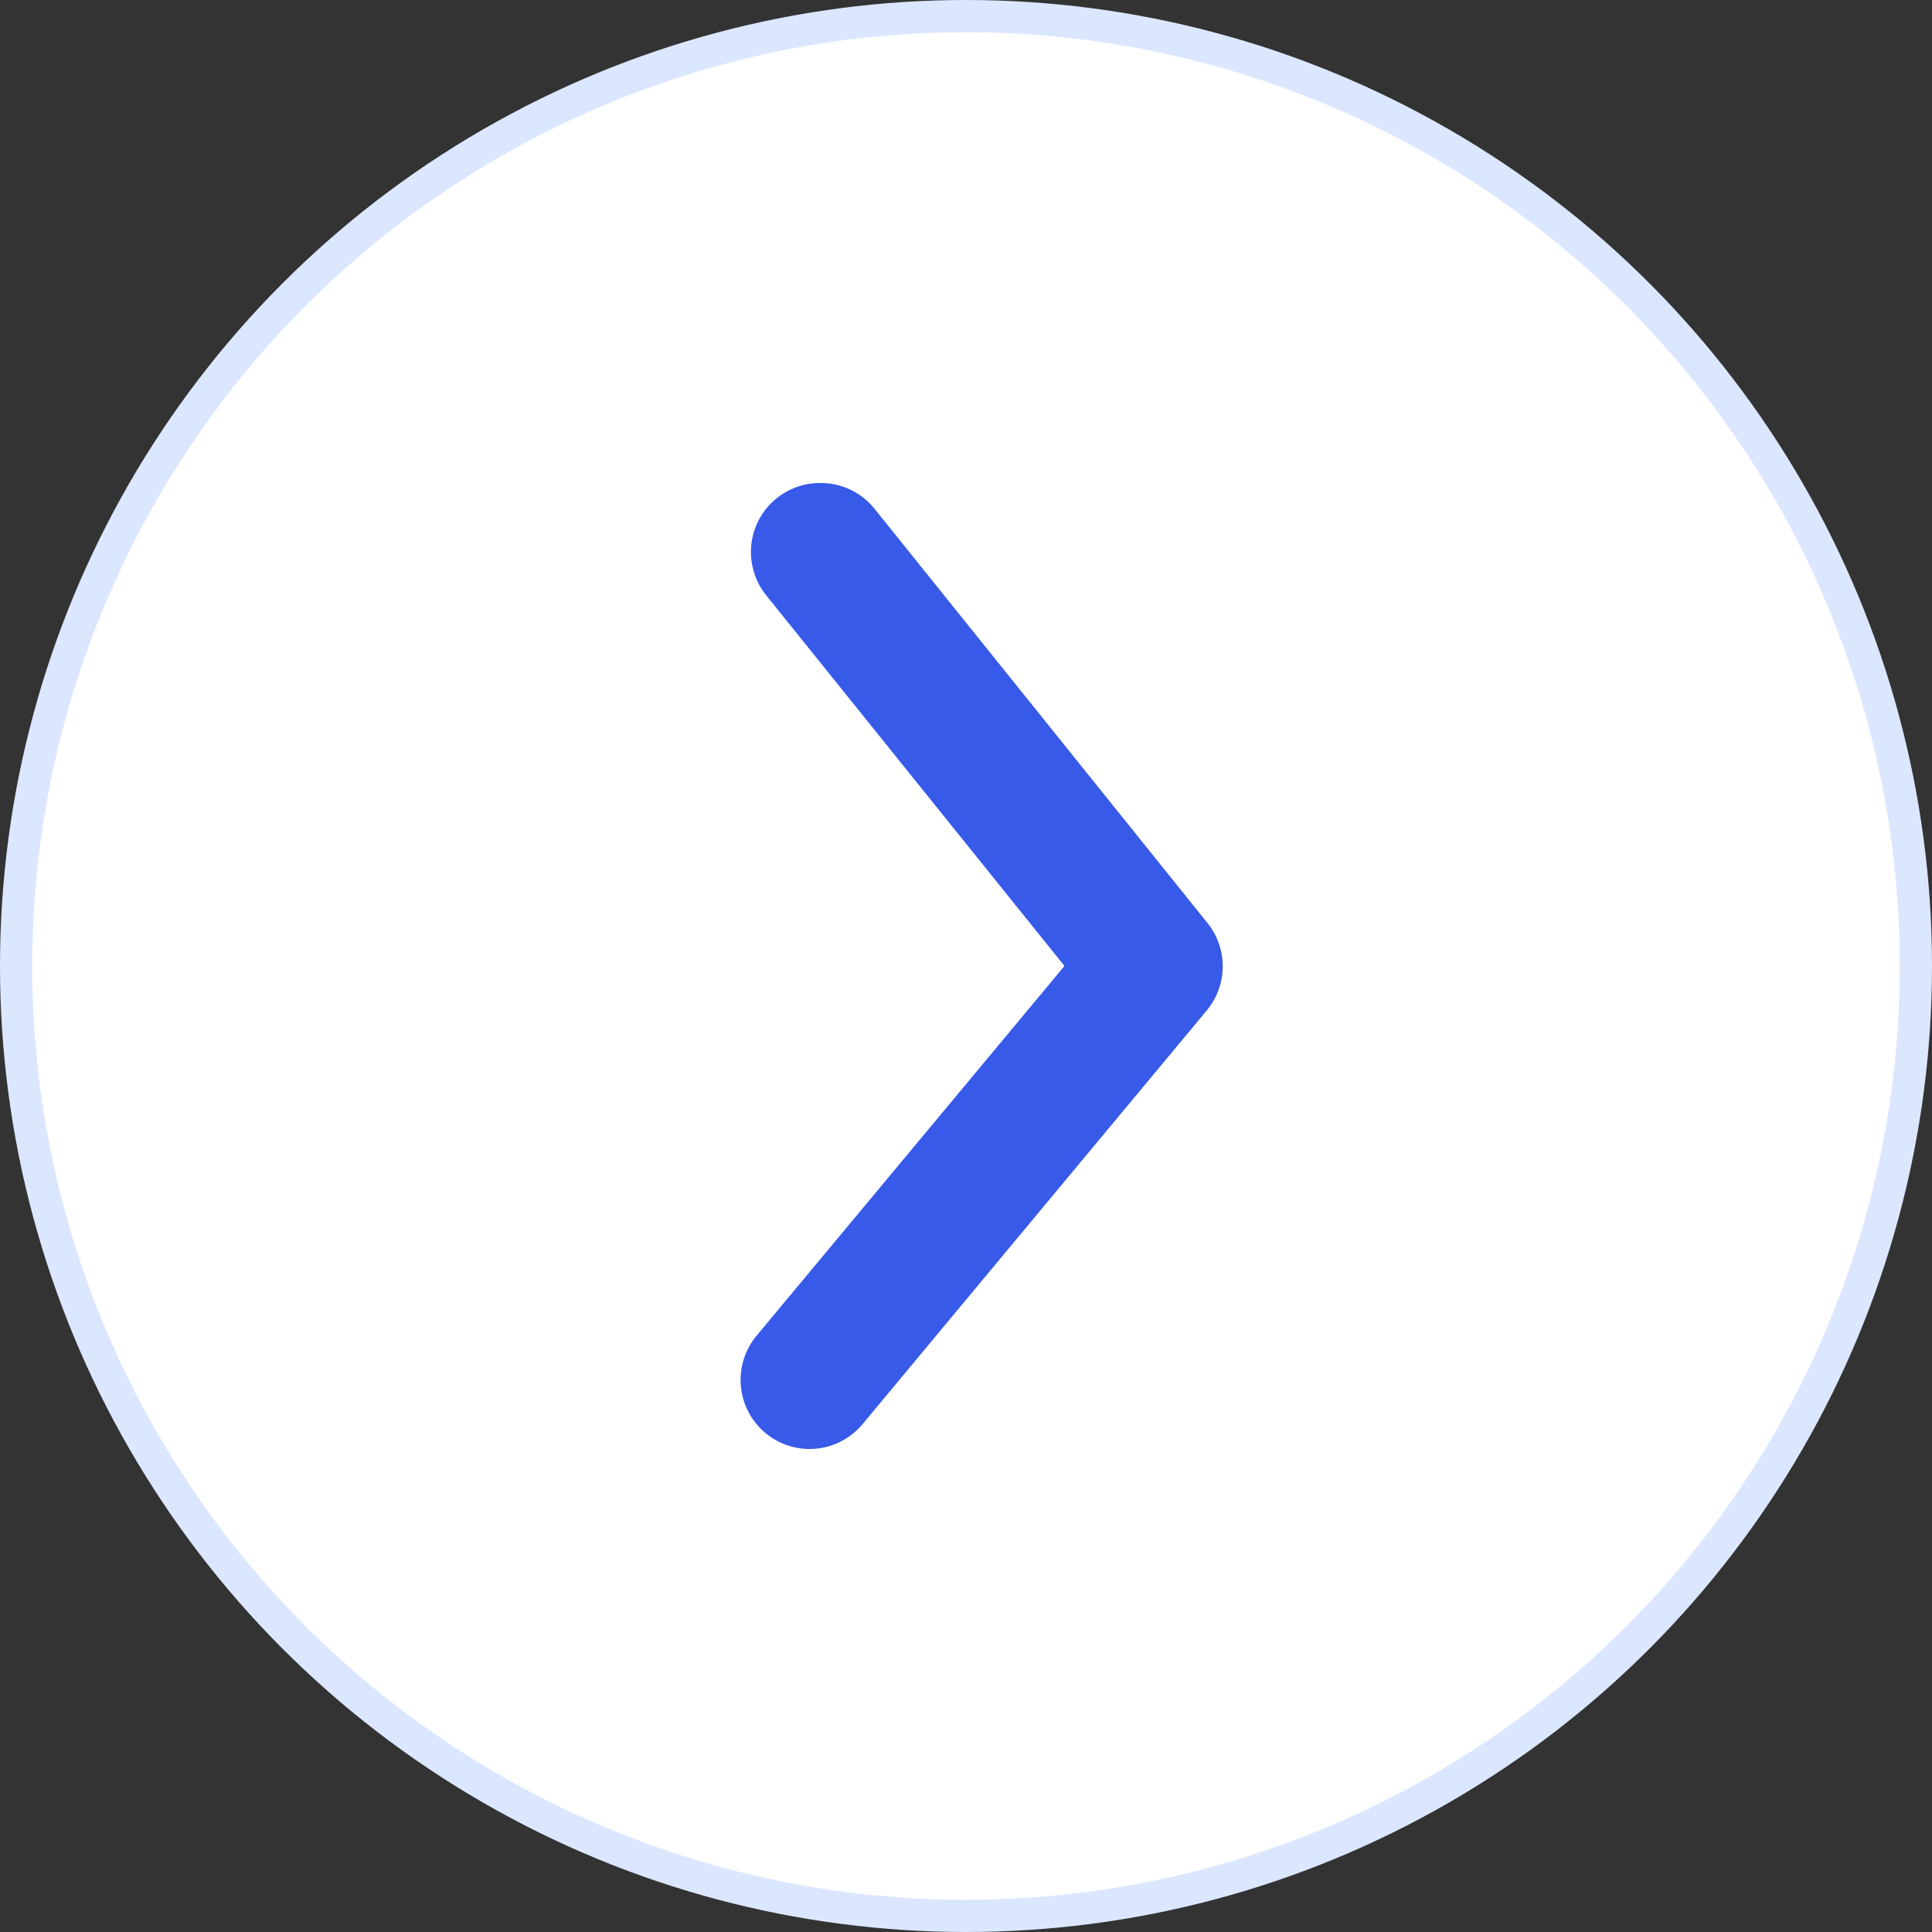
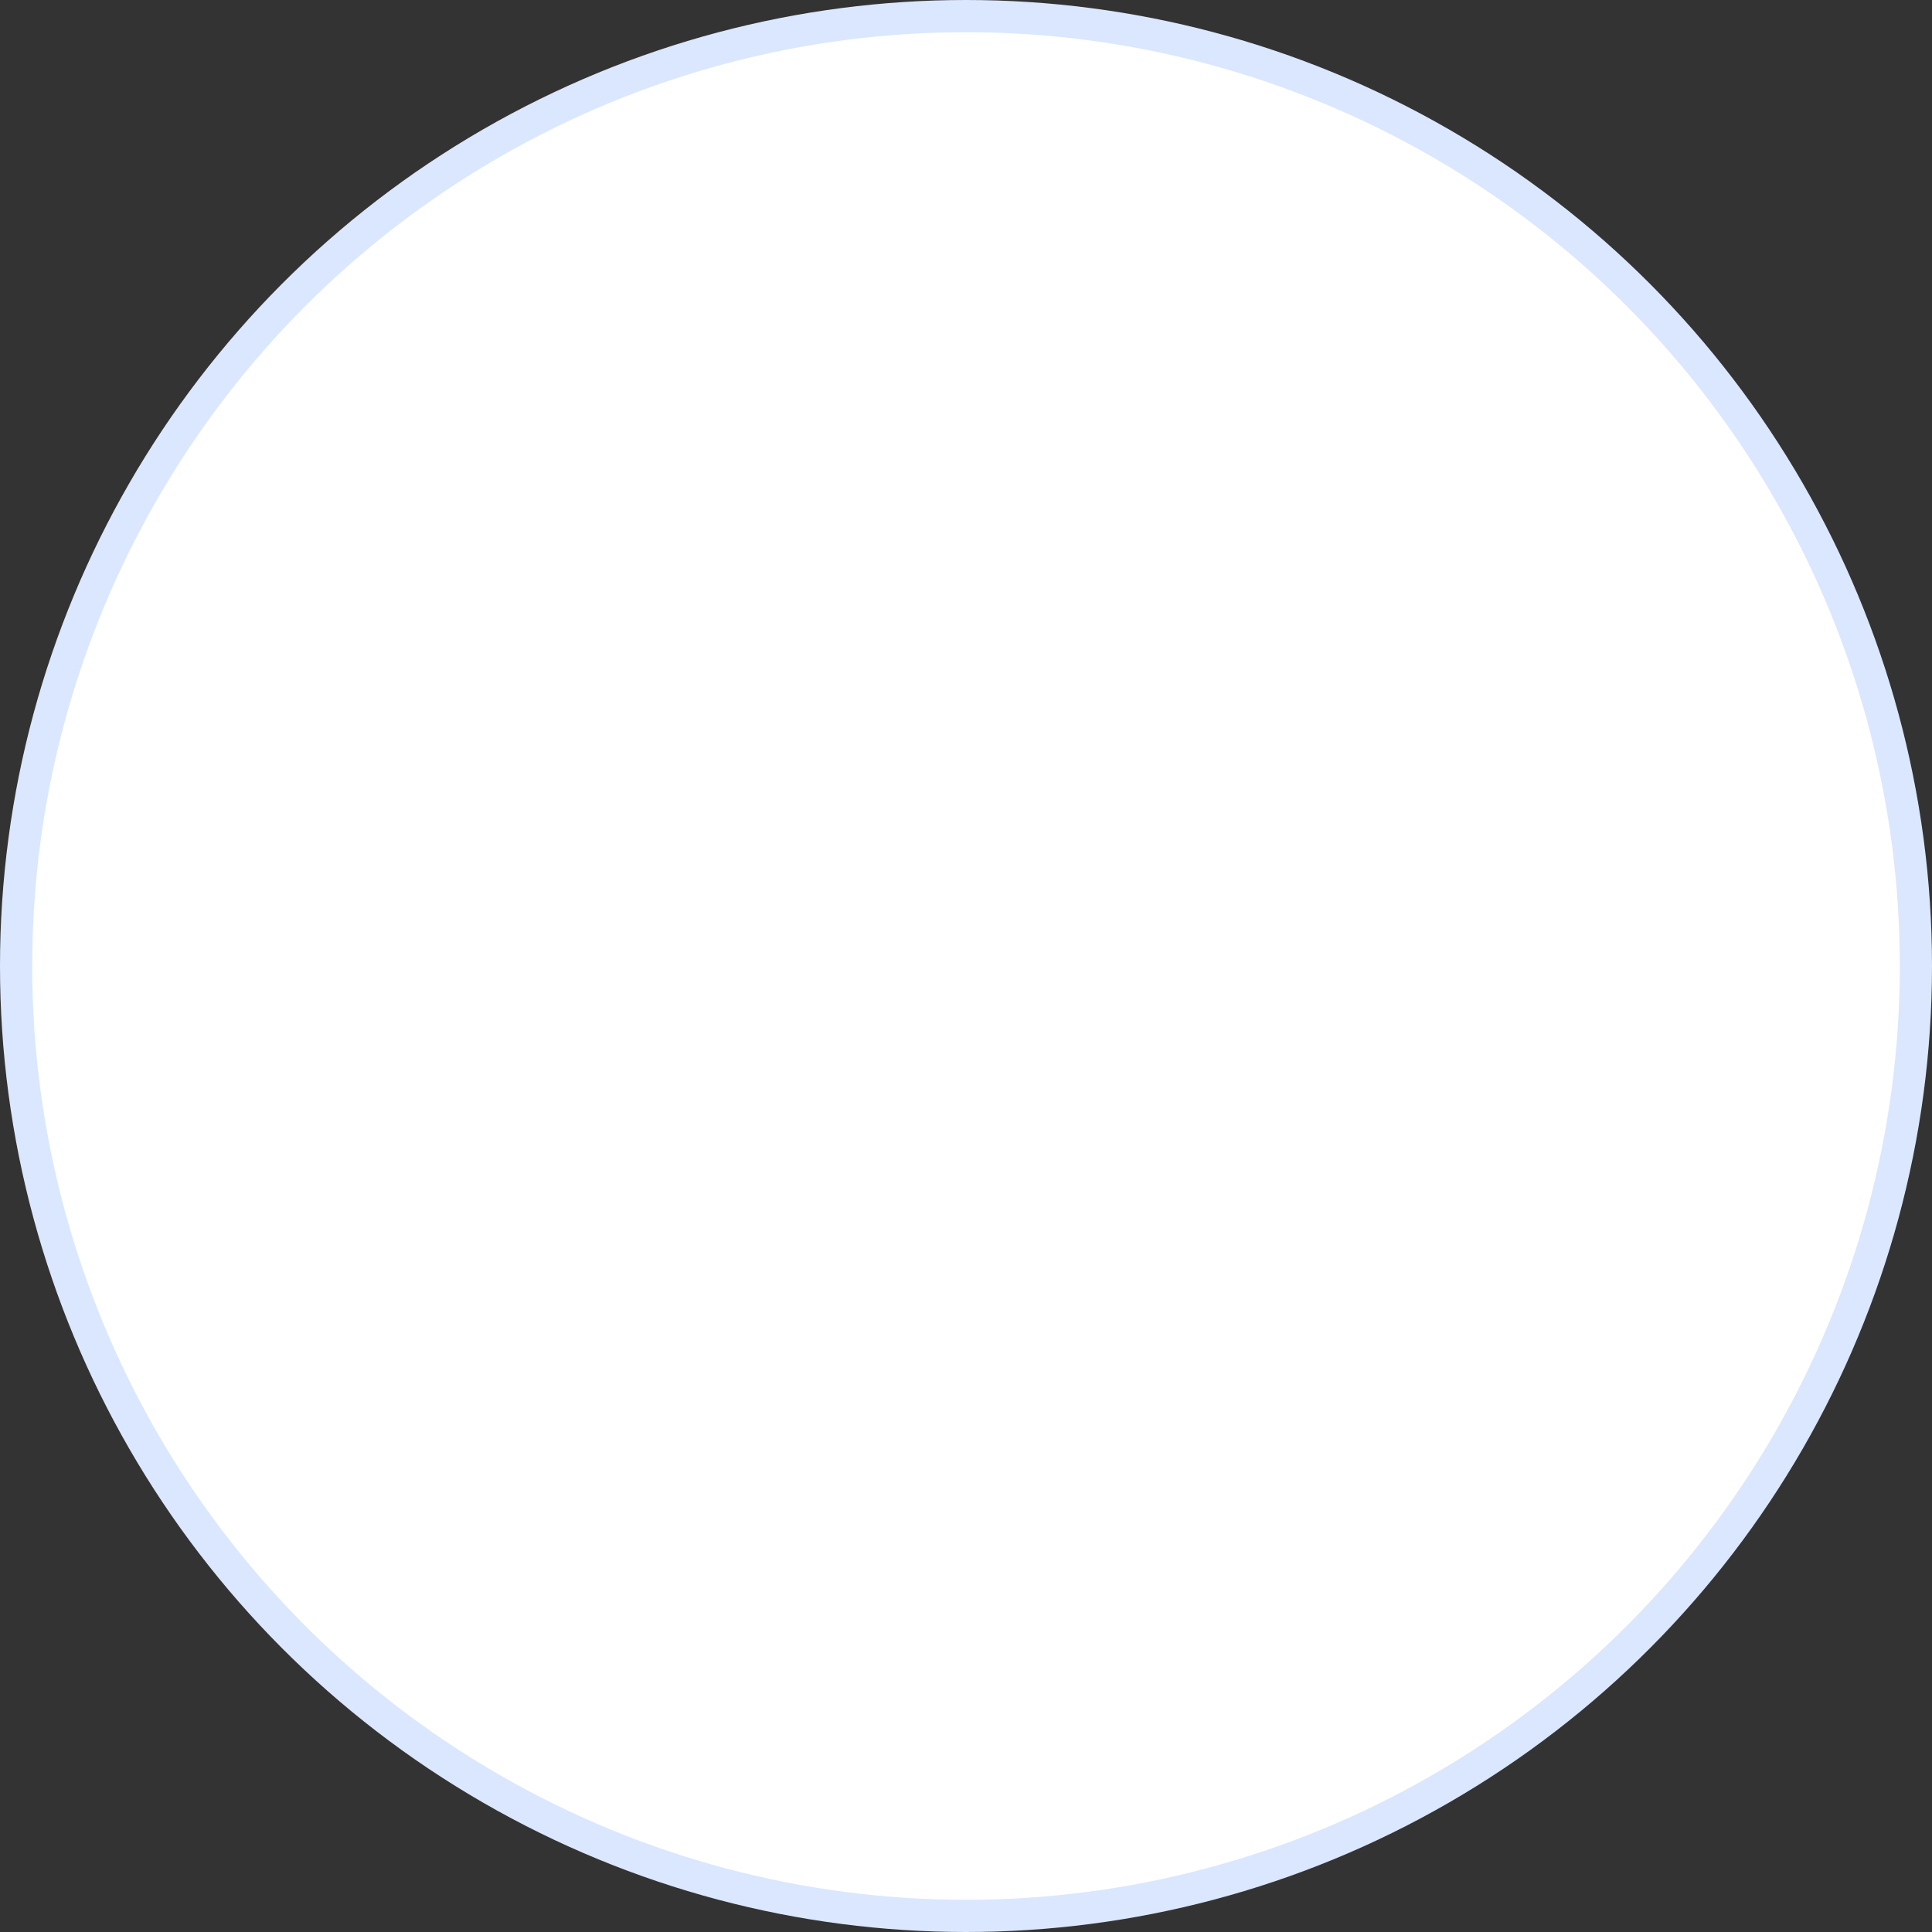
<svg xmlns="http://www.w3.org/2000/svg" width="60" height="60" viewBox="0 0 60 60" fill="none" id="slide-arrow-right" class="mobile-hidden">
  <rect x="0" y="0" width="60" height="60" fill="#333333" stroke="none" />
  <circle cx="30" cy="30" r="29.5" transform="rotate(180 30 30)" fill="white" stroke="#DBE7FF" />
-   <path fill="#385ae8" d="M25.485 15C25.804 14.999 26.12 15.07 26.409 15.207C26.697 15.344 26.952 15.544 27.153 15.793L37.486 28.649C37.801 29.032 37.973 29.513 37.973 30.009C37.973 30.506 37.801 30.987 37.486 31.37L26.789 44.226C26.426 44.663 25.904 44.939 25.339 44.991C24.773 45.043 24.21 44.868 23.773 44.505C23.336 44.141 23.061 43.618 23.009 43.052C22.957 42.485 23.132 41.921 23.495 41.483L33.058 29.999L23.816 18.514C23.554 18.2 23.388 17.817 23.337 17.41C23.286 17.004 23.352 16.592 23.527 16.222C23.703 15.853 23.981 15.541 24.328 15.325C24.674 15.108 25.076 14.995 25.485 15Z" />
</svg>